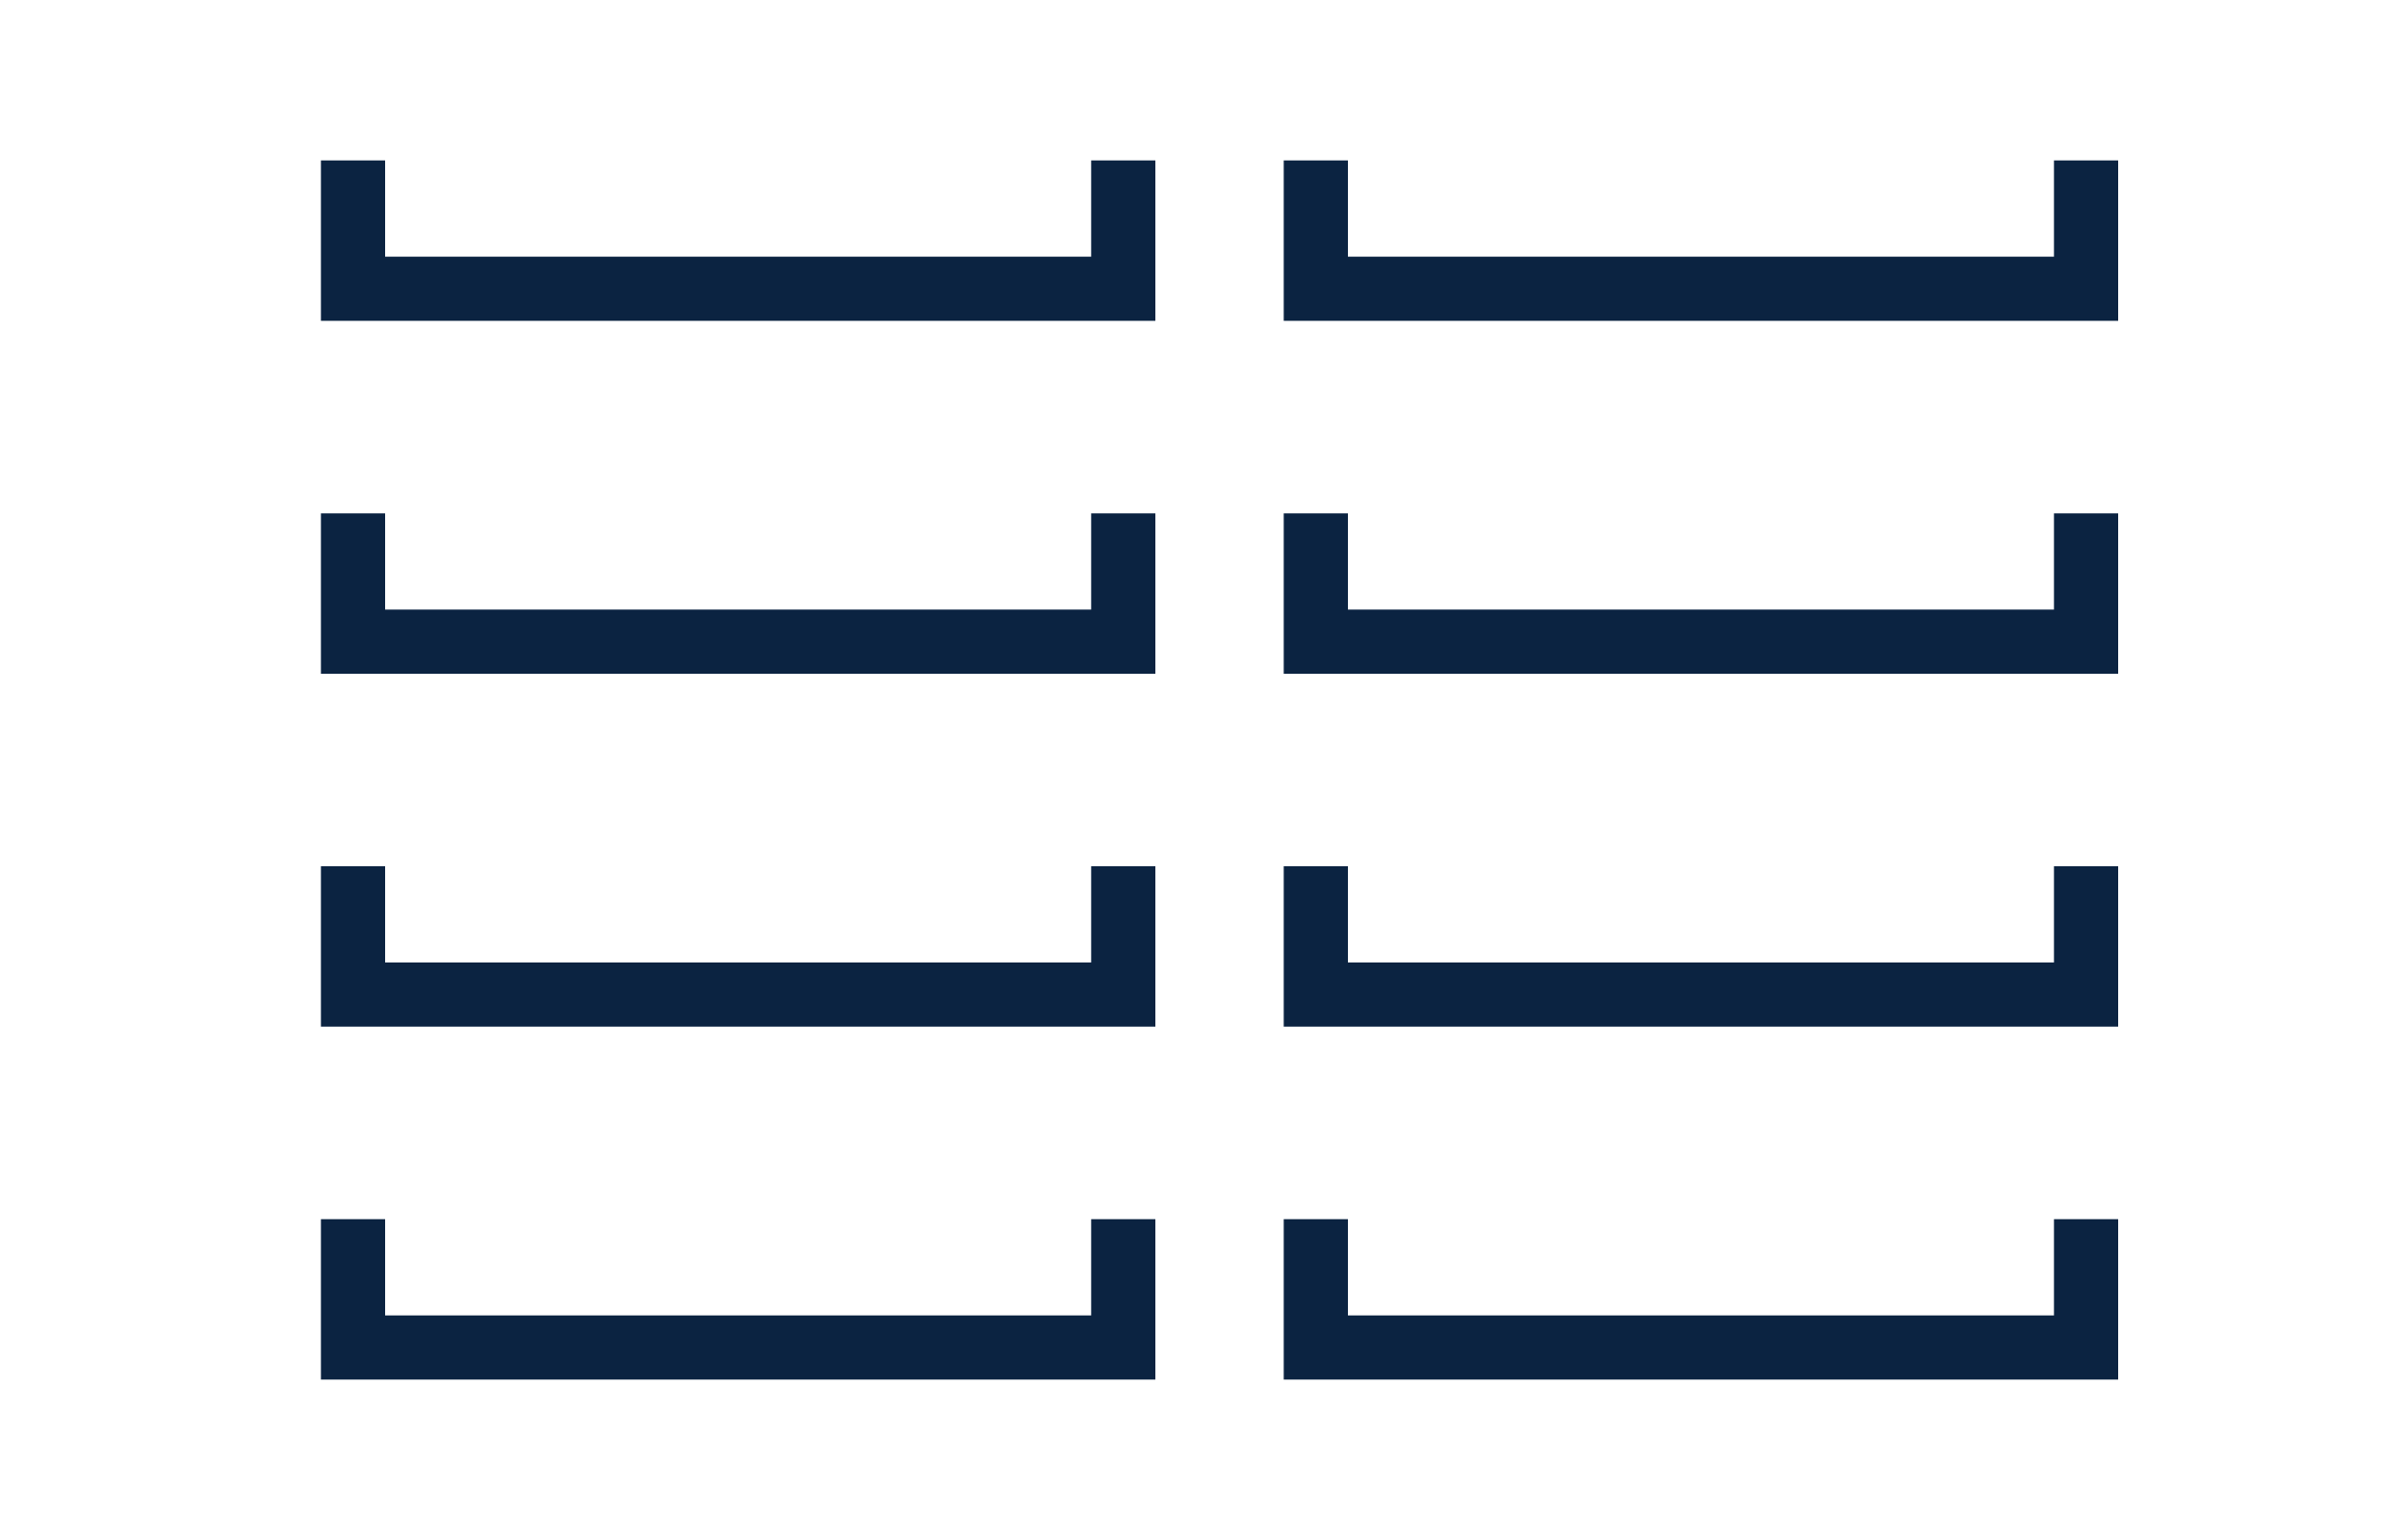
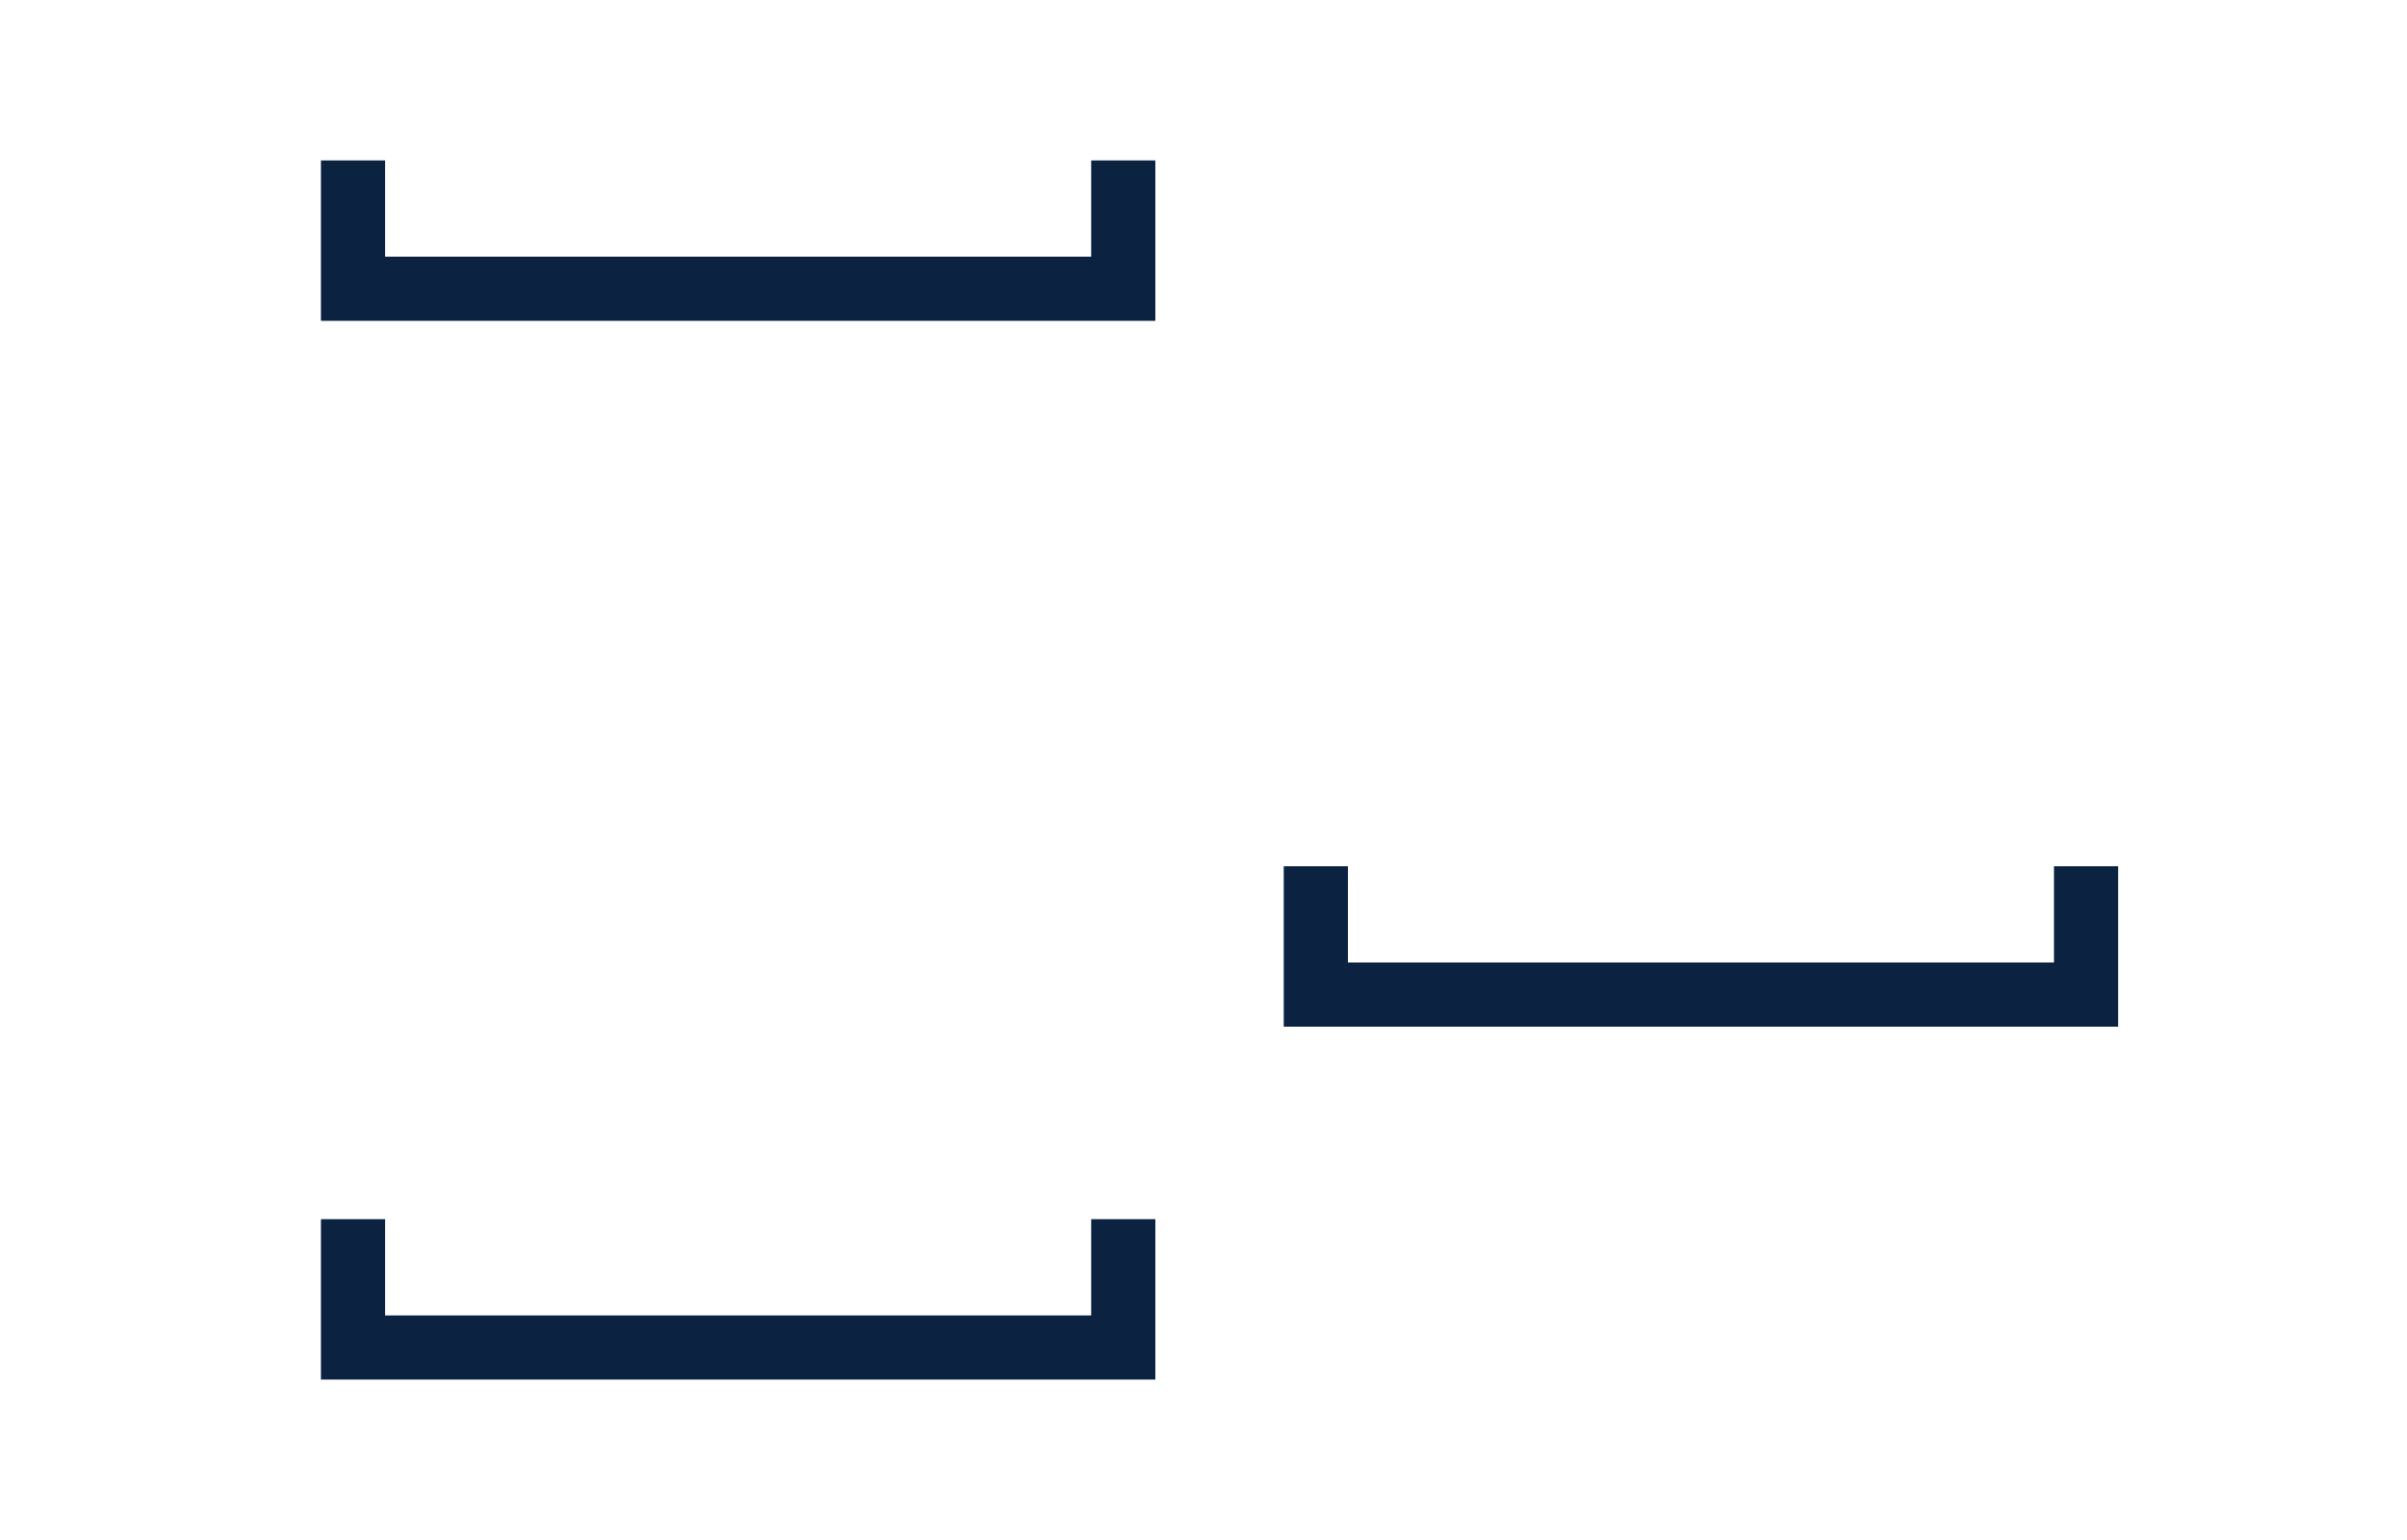
<svg xmlns="http://www.w3.org/2000/svg" width="75" height="48" viewBox="0 0 75 48" fill="none">
-   <path d="M66 5H64V8H42V5H40V10L66 10V5Z" fill="#0B2341" />
  <path d="M10 5H12V8L34 8V5H36V10H10V5Z" fill="#0B2341" />
-   <path d="M66 16H64V19H42V16H40V21L66 21V16Z" fill="#0B2341" />
-   <path d="M10 16H12V19L34 19V16H36V21H10V16Z" fill="#0B2341" />
  <path d="M66 27H64V30H42V27H40V32L66 32V27Z" fill="#0B2341" />
-   <path d="M10 27H12V30H34V27H36V32H10V27Z" fill="#0B2341" />
-   <path d="M66 38H64V41H42V38H40V43H66V38Z" fill="#0B2341" />
  <path d="M10 38H12V41H34V38H36V43H10V38Z" fill="#0B2341" />
</svg>